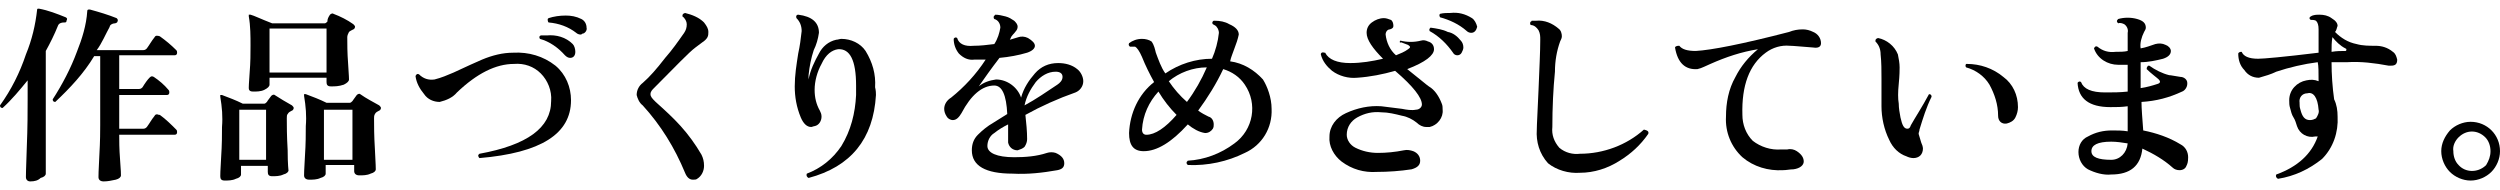
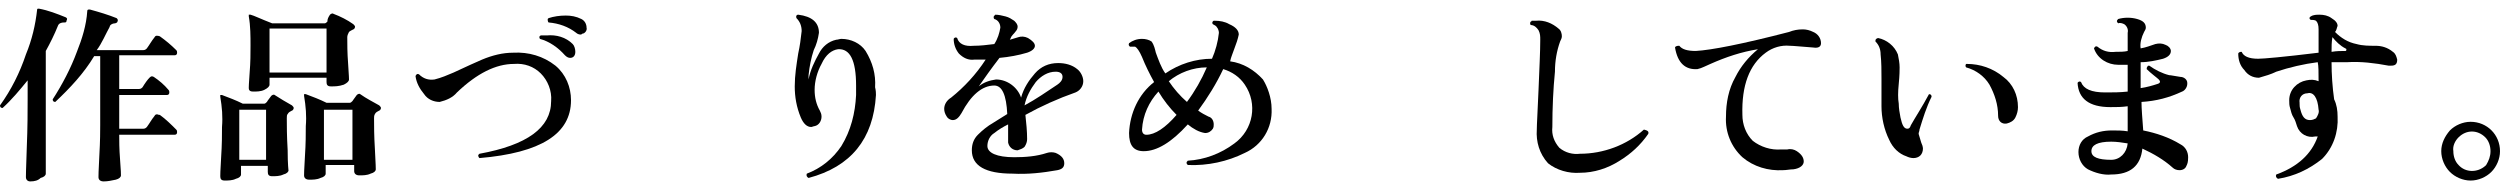
<svg xmlns="http://www.w3.org/2000/svg" version="1.1" id="レイヤー_1" x="0px" y="0px" viewBox="0 0 289.4 22" style="enable-background:new 0 0 289.4 22;" xml:space="preserve">
  <title>tit4</title>
  <g>
    <g id="レイヤー_1-2">
      <path d="M7.7,2.4c0,0.2-0.1,0.2-0.3,0.2c-0.3,0-0.6,0.1-0.7,0.4c-0.4,1-0.9,2-1.4,2.9v5.4c0,0.4,0,1.9,0,4.7v4.1    c0,0.2-0.2,0.4-0.6,0.5C4.4,20.9,4,21,3.5,21C3.2,21,3,20.8,3,20.5c0,0.2,0-1,0.1-3.4c0.1-2.4,0.1-4.3,0.1-5.7V9.3    c-0.9,1.1-1.8,2.2-2.9,3.2c-0.2,0-0.3-0.1-0.3-0.3c1.3-1.8,2.3-3.8,3-5.9c0.7-1.7,1.1-3.4,1.3-5.2C4.3,1,4.4,1,4.5,1    c1.1,0.2,2.1,0.6,3.1,1C7.8,2.1,7.8,2.2,7.7,2.4z M20.4,15c0.1,0.1,0.1,0.2,0.1,0.3c0,0.2-0.1,0.3-0.3,0.3h-6.4    c0,0.7,0,1.6,0.1,2.9c0.1,1.2,0.1,1.7,0.1,1.8c0,0.2-0.2,0.4-0.6,0.5C12.9,20.9,12.5,21,12,21c-0.4,0-0.6-0.2-0.6-0.5    c0,0,0-0.8,0.1-2.5c0.1-1.7,0.1-2.9,0.1-3.5v-8h-0.7c-1.2,2-2.8,3.7-4.5,5.3c-0.2,0-0.3-0.1-0.3-0.3C7.2,9.8,8.2,7.9,8.9,6    c0.6-1.5,1.1-3.1,1.2-4.7c0-0.2,0.1-0.2,0.3-0.2c1.1,0.3,2.1,0.6,3.1,1c0.1,0.1,0.2,0.2,0.1,0.4c0,0.1-0.2,0.2-0.3,0.2    c-0.3,0-0.6,0.2-0.6,0.4C12.2,4,11.8,5,11.2,5.8h5.4c0.2,0,0.3-0.1,0.4-0.2c0.3-0.4,0.5-0.8,0.9-1.3c0.1-0.2,0.3-0.2,0.6-0.1    c0.7,0.5,1.3,1,1.9,1.6c0.1,0.1,0.1,0.2,0.1,0.3c0,0.2-0.1,0.3-0.3,0.3h-6.4v3.9h2.3c0.2,0,0.3-0.1,0.4-0.2    c0.3-0.5,0.6-0.9,0.8-1.1s0.3-0.2,0.5-0.1c0.6,0.4,1.2,0.9,1.7,1.5c0.1,0.1,0.1,0.2,0.1,0.3c0,0.2-0.1,0.3-0.3,0.3h-5.5v3.9h2.8    c0.2,0,0.3-0.1,0.4-0.2c0.3-0.4,0.5-0.8,0.9-1.3c0.1-0.2,0.3-0.2,0.5-0.1c0,0,0,0,0.1,0C19.2,13.8,19.8,14.4,20.4,15z" />
      <path d="M33.8,12.2c0.1,0.1,0.2,0.2,0.2,0.3c0,0.1-0.1,0.3-0.2,0.3c-0.2,0.1-0.4,0.2-0.5,0.4c-0.1,0.1-0.1,0.3-0.1,0.5    c0,0.8,0,2,0.1,3.7c0,1.6,0.1,2.4,0.1,2.3c0,0.2-0.2,0.4-0.6,0.5c-0.4,0.2-0.9,0.2-1.3,0.2c-0.4,0-0.5-0.2-0.5-0.5v-0.7h-3.1v1    c0,0.2-0.2,0.4-0.6,0.5c-0.4,0.2-0.9,0.2-1.3,0.2c-0.4,0-0.5-0.2-0.5-0.5c0,0,0-0.7,0.1-2.2c0.1-1.5,0.1-2.6,0.1-3.5    c0.1-1.2,0-2.3-0.2-3.5c0-0.1,0-0.1,0-0.2c0.1,0,0.1,0,0.2,0c0.8,0.3,1.6,0.6,2.4,1h2.5c0.1,0,0.2-0.1,0.3-0.2    c0.1-0.2,0.3-0.4,0.5-0.7c0.1-0.1,0.3-0.2,0.4-0.1C32.4,11.4,33.1,11.8,33.8,12.2z M30.8,18.5v-5.8h-3.1v5.8H30.8z M40.9,2.8    C41,2.9,41.1,3,41.1,3.1c0,0.1-0.1,0.3-0.2,0.3c-0.2,0.1-0.4,0.2-0.5,0.3c-0.1,0.2-0.2,0.4-0.2,0.6c0,0.8,0,1.8,0.1,3.1    s0.1,1.9,0.1,1.8c0,0.2-0.2,0.4-0.6,0.6C39.2,10,38.8,10,38.3,10c-0.4,0-0.5-0.2-0.5-0.5V9h-6.6v0.8c0,0.2-0.2,0.4-0.6,0.6    c-0.4,0.2-0.9,0.2-1.3,0.2c-0.3,0-0.5-0.1-0.5-0.4c0,0,0-0.1,0-0.1c0,0.1,0-0.5,0.1-1.7s0.1-2.2,0.1-3.1c0-1.1,0-2.3-0.2-3.4    c0-0.1,0-0.2,0-0.2c0.1,0,0.1,0,0.2,0c0.4,0.1,1.2,0.5,2.5,1h6.1c0.1,0,0.2-0.1,0.3-0.2C37.9,2.2,38,2,38.2,1.7    c0.1-0.1,0.3-0.2,0.4-0.1C39.4,1.9,40.2,2.3,40.9,2.8z M37.8,8.4V3.3h-6.6v5.1H37.8z M43.9,12.2c0.1,0.1,0.2,0.2,0.2,0.3    c0,0.1-0.1,0.3-0.2,0.3c-0.2,0.1-0.4,0.2-0.5,0.4c-0.1,0.2-0.1,0.3-0.1,0.5c0,0.8,0,2,0.1,3.6s0.1,2.4,0.1,2.3    c0,0.2-0.2,0.4-0.6,0.5c-0.4,0.2-0.9,0.2-1.3,0.2c-0.4,0-0.6-0.2-0.6-0.5v-0.7h-3.3v1c0,0.2-0.2,0.4-0.6,0.5    c-0.4,0.2-0.9,0.2-1.3,0.2c-0.4,0-0.6-0.2-0.6-0.5c0,0,0-0.7,0.1-2.2s0.1-2.6,0.1-3.5c0.1-1.2,0-2.3-0.2-3.5c0-0.1,0-0.1,0-0.2    c0.1,0,0.1,0,0.2,0c0.8,0.3,1.6,0.6,2.4,1h2.7c0.1,0,0.2-0.1,0.3-0.2c0,0,0.2-0.3,0.5-0.7c0.1-0.1,0.3-0.2,0.4-0.1    C42.4,11.4,43.2,11.8,43.9,12.2z M40.8,18.5v-5.8h-3.3v5.8H40.8z" />
      <path d="M66.1,11.6c0,3.9-3.5,6.1-10.6,6.7c-0.1-0.1-0.2-0.3-0.1-0.4c0,0,0.1-0.1,0.1-0.1c5.5-1,8.3-3,8.3-6.1    c0.1-1.2-0.4-2.4-1.2-3.2c-0.8-0.8-1.9-1.2-3.1-1.1c-2.1,0-4.3,1.1-6.6,3.3c-0.5,0.6-1.2,0.9-2,1.1c-0.7,0-1.4-0.3-1.8-0.9    c-0.5-0.6-0.9-1.3-1-2.1c0.1-0.2,0.2-0.3,0.4-0.2c0.5,0.5,1.1,0.7,1.8,0.6c0.8-0.2,1.5-0.5,2.2-0.8c1.5-0.7,2.6-1.2,3.3-1.5    c1.2-0.5,2.4-0.8,3.6-0.8c1.8-0.1,3.5,0.4,4.9,1.5C65.5,8.6,66.1,10.1,66.1,11.6z M66,6.7c-0.2,0-0.4-0.1-0.6-0.3    c-0.8-0.9-1.8-1.6-2.9-1.9c-0.1-0.2-0.1-0.3,0.1-0.4c0.2,0,0.5,0,0.7,0c1.1-0.1,2.2,0.2,3,1c0.2,0.2,0.3,0.6,0.3,0.9    C66.6,6.4,66.4,6.7,66,6.7z M67.2,4c-0.2,0-0.4-0.1-0.5-0.2c-0.9-0.7-2-1.1-3.2-1.2c-0.1-0.1-0.1-0.3-0.1-0.4c0,0,0,0,0.1-0.1    c0.6-0.2,1.3-0.3,2-0.3c0.6,0,1.2,0.1,1.8,0.4c0.4,0.2,0.6,0.6,0.6,1c0.1,0.3-0.2,0.7-0.5,0.7C67.3,4,67.3,4,67.2,4z" />
-       <path d="M81.9,4.3c-0.1,0.2-0.3,0.4-0.6,0.6l-0.8,0.6c-0.8,0.6-2.3,2.2-4.8,4.7c-0.2,0.2-0.4,0.4-0.4,0.7c0,0.3,0.2,0.5,0.6,0.9    c1,0.9,2,1.8,2.9,2.8c0.9,1,1.7,2.1,2.4,3.3c0.2,0.4,0.3,0.8,0.3,1.3c0,0.6-0.3,1.2-0.8,1.5c-0.1,0.1-0.3,0.1-0.5,0.1    c-0.4,0-0.7-0.3-0.9-0.8c-1.2-2.9-2.8-5.5-4.9-7.8c-0.4-0.3-0.6-0.8-0.7-1.2c0-0.6,0.3-1.1,0.7-1.4C75.2,8.9,76,8,77,6.7    c0.8-0.9,1.5-1.9,2.2-2.9c0.2-0.3,0.3-0.6,0.3-1c0-0.3-0.2-0.7-0.5-0.9c0-0.2,0-0.3,0.3-0.4c0.8,0.2,1.6,0.5,2.2,1.1    C81.8,3,82,3.3,82,3.7C82,3.9,82,4.1,81.9,4.3z" />
      <path d="M101.4,11c-0.3,5.1-2.9,8.3-7.8,9.6c-0.2-0.1-0.3-0.3-0.2-0.5c1.6-0.6,3-1.7,4-3.2c1.1-1.8,1.6-3.8,1.7-5.9    c0-0.4,0-0.8,0-1.1c0-2.9-0.7-4.3-2.1-4.2c-0.7,0.1-1.4,0.6-1.9,1.7c-0.5,0.9-0.8,2-0.8,3c0,0.9,0.2,1.7,0.6,2.4    c0.1,0.2,0.2,0.4,0.2,0.7c0,0.5-0.3,1-0.8,1.1c-0.1,0-0.3,0.1-0.4,0.1c-0.5,0-0.9-0.4-1.2-1.1C92.2,12.4,92,11.2,92,10    c0-1.3,0.2-2.5,0.4-3.8c0.2-0.9,0.3-1.7,0.4-2.6c0-0.6-0.2-1.1-0.6-1.5c-0.1-0.2,0-0.4,0.2-0.4c1.6,0.2,2.4,0.9,2.4,2.1    c-0.1,0.7-0.3,1.4-0.6,2c-0.3,0.9-0.5,1.9-0.6,2.9c0,0.2,0,0.4,0,0.5c0.2-1.1,0.7-2.1,1.2-3c0.4-0.8,1.1-1.4,2-1.6    c0.2,0,0.4-0.1,0.6-0.1c1.1,0,2.2,0.5,2.8,1.4c0.8,1.3,1.2,2.7,1.1,4.2C101.4,10.5,101.4,10.8,101.4,11z" />
      <path d="M124.5,10.7c-2,0.7-4,1.6-5.8,2.6c0.1,0.9,0.2,1.9,0.2,2.8c0,0.3-0.1,0.6-0.3,0.9c-0.2,0.2-0.5,0.3-0.8,0.4    c-0.6,0-1-0.4-1.1-0.9c0-0.1,0-0.1,0-0.2c0-0.1,0-0.3,0-0.8s0-0.8,0-1.1c-0.6,0.3-1.1,0.6-1.6,1c-0.5,0.3-0.8,0.9-0.8,1.5    c0,0.8,1.1,1.3,3.1,1.3c1.3,0,2.6-0.1,3.8-0.5c0.3-0.1,0.7-0.1,1,0c0.7,0.3,1,0.7,1,1.2s-0.3,0.7-0.8,0.8    c-1.7,0.3-3.4,0.5-5.2,0.4c-3.1,0-4.7-0.9-4.7-2.7c0-0.7,0.2-1.3,0.7-1.8c0.5-0.5,1.1-1,1.8-1.4l1.6-1c-0.1-2.2-0.6-3.3-1.5-3.3    c-1.4,0-2.7,1.1-3.8,3.2c-0.3,0.5-0.6,0.8-1,0.8c-0.3,0-0.6-0.2-0.7-0.4c-0.2-0.3-0.3-0.6-0.3-0.9c0-0.5,0.3-1,0.8-1.3    c1.5-1.2,2.9-2.7,4-4.4c-0.5,0-0.9,0-1.3,0c-0.7,0.1-1.3-0.2-1.8-0.7c-0.4-0.5-0.6-1.1-0.6-1.7c0.1-0.2,0.3-0.2,0.4-0.1    c0.2,0.7,0.9,1,1.9,0.9c0.8,0,1.6-0.1,2.4-0.2c0.4-0.6,0.6-1.3,0.7-1.9c0-0.5-0.3-0.9-0.7-1c-0.1-0.1-0.1-0.3,0-0.4    c0,0,0.1,0,0.1-0.1c0.4,0,0.8,0.1,1.2,0.2c0.4,0.1,0.7,0.3,1,0.5c0.2,0.2,0.4,0.4,0.4,0.7c0,0.2-0.1,0.4-0.2,0.5    c-0.2,0.3-0.5,0.5-0.6,0.8l-0.1,0.2c0.3-0.1,0.7-0.2,1-0.3c0.3-0.1,0.7-0.1,1.1,0.1c0.5,0.3,0.8,0.6,0.8,0.9s-0.3,0.6-0.9,0.8    c-1,0.3-2.1,0.5-3.2,0.6C114.7,8,114,9,113.3,10c0.6-0.5,1.3-0.7,2-0.8c1.3,0,2.5,0.9,2.9,2.1c0.3-1.1,0.9-2,1.6-2.8    c0.7-0.8,1.6-1.2,2.7-1.2c0.8,0,1.6,0.2,2.2,0.7c0.4,0.3,0.7,0.9,0.7,1.4C125.4,10,125,10.5,124.5,10.7z M122.4,9.8    c0.3-0.2,0.6-0.5,0.6-0.9c0-0.4-0.3-0.6-0.8-0.6c-0.9,0-1.7,0.5-2.3,1.2c-0.6,0.8-1.1,1.7-1.3,2.7    C119.9,11.5,121.2,10.6,122.4,9.8z" />
      <path d="M147.2,12.6c0.1,2.2-1.1,4.2-3.1,5.1c-2,1-4.3,1.5-6.6,1.4c-0.2-0.2-0.2-0.3,0-0.5c1.9-0.1,3.8-0.8,5.4-2    c2.2-1.6,2.7-4.6,1.2-6.8c-0.6-0.9-1.5-1.5-2.5-1.8c-0.8,1.7-1.8,3.3-2.9,4.8c0.4,0.3,0.8,0.5,1.2,0.7c0.4,0.1,0.6,0.5,0.6,0.9    c0,0.2,0,0.3-0.1,0.5c-0.2,0.3-0.5,0.5-0.9,0.5c-0.7-0.1-1.4-0.5-2-1c-1.9,2.1-3.6,3.1-5.1,3.1c-1.2,0-1.7-0.7-1.7-2.1    c0.1-2.3,1.1-4.5,2.9-5.9c-0.5-0.9-1-1.9-1.4-2.9c-0.3-0.7-0.6-1.1-0.8-1.2c-0.2,0-0.4,0-0.6,0c-0.1-0.1-0.2-0.2-0.1-0.4    c0,0,0,0,0,0c0.4-0.3,0.9-0.5,1.5-0.5c0.4,0,0.8,0.1,1.1,0.3c0.3,0.4,0.4,0.9,0.5,1.3c0.3,0.8,0.6,1.7,1.1,2.4    c1.6-1.1,3.5-1.7,5.4-1.7c0.4-0.9,0.7-2,0.8-3c0-0.2-0.1-0.5-0.2-0.6c-0.1-0.2-0.3-0.3-0.5-0.4c-0.1-0.1-0.1-0.3,0.1-0.4    c0,0,0,0,0.1,0c0.6,0,1.2,0.1,1.7,0.4c0.7,0.3,1.1,0.7,1.1,1.2c-0.1,0.5-0.3,1.1-0.5,1.6c-0.2,0.6-0.4,1-0.5,1.5    c1.5,0.2,2.8,1,3.8,2.1C146.7,10,147.2,11.3,147.2,12.6z M136.2,13.3c-0.8-0.8-1.5-1.7-2.1-2.7c-1.1,1.2-1.8,2.7-1.9,4.4    c0,0.4,0.2,0.6,0.5,0.6C133.7,15.6,134.9,14.8,136.2,13.3L136.2,13.3z M139.7,7.8c-1.6,0-3.2,0.6-4.4,1.6c0.6,0.9,1.3,1.7,2.1,2.4    C138.3,10.6,139.1,9.2,139.7,7.8L139.7,7.8z" />
-       <path d="M166.9,12c0.1,0.2,0.1,0.5,0.1,0.7c0.1,0.9-0.6,1.8-1.5,2c-0.1,0-0.2,0-0.4,0c-0.4,0-0.8-0.2-1.1-0.5    c-0.5-0.4-1.1-0.7-1.7-0.8c-0.8-0.2-1.6-0.4-2.4-0.4c-1-0.1-1.9,0.1-2.8,0.6c-0.7,0.4-1.2,1.1-1.2,2c0,0.6,0.4,1.2,1,1.5    c0.8,0.4,1.7,0.6,2.6,0.6c1,0,2-0.1,3-0.3c0.4-0.1,0.8,0,1.1,0.1c0.5,0.2,0.8,0.6,0.8,1.1c0,0.5-0.3,0.8-1,1    c-1.3,0.2-2.7,0.3-4,0.3c-1.5,0.1-2.9-0.3-4.1-1.2c-0.9-0.7-1.5-1.8-1.4-2.9c0-1.2,0.8-2.2,1.9-2.7c1.3-0.6,2.7-0.9,4.1-0.8    c0.8,0.1,1.6,0.2,2.4,0.3c0.5,0.1,1.1,0.2,1.6,0.1c0.4,0,0.7-0.3,0.7-0.6c0-0.8-1-2.1-3.1-3.9c-1.4,0.4-2.9,0.7-4.4,0.8    c-1,0.1-2.1-0.2-2.9-0.8c-0.6-0.5-1.1-1.1-1.3-1.9c0-0.2,0.2-0.3,0.4-0.2c0,0,0,0,0.1,0c0.4,0.8,1.4,1.2,2.9,1.2    c1.3,0,2.5-0.2,3.8-0.5c-1.2-1.2-1.9-2.2-1.9-3c0-0.5,0.2-0.9,0.6-1.2c0.4-0.3,0.9-0.5,1.4-0.5c0.3,0,0.5,0.1,0.8,0.2    c0.2,0.1,0.3,0.4,0.3,0.7c0,0.2-0.1,0.3-0.4,0.4c-0.3,0-0.5,0.3-0.5,0.6c0.1,0.9,0.5,1.8,1.2,2.4c0.5-0.2,1-0.4,1.4-0.7    c0.3-0.2,0.3-0.3,0-0.5c-0.3-0.1-0.5-0.2-0.8-0.3C162,5,162,4.8,162.1,4.7c0,0,0,0,0,0c0.8,0.2,1.6,0.2,2.4,0    c0.3-0.1,0.6,0,0.8,0.1c0.4,0.1,0.7,0.4,0.7,0.9c0,0.7-1,1.5-3.1,2.3c1.4,1.1,2.2,1.8,2.5,2C166.1,10.4,166.6,11.2,166.9,12z     M169.1,4.7c0.2,0.2,0.3,0.5,0.3,0.8c0,0.2-0.1,0.4-0.2,0.6c-0.1,0.2-0.3,0.3-0.5,0.3c-0.2,0-0.4-0.1-0.5-0.3    c-0.7-1-1.6-1.9-2.7-2.5c-0.1-0.2,0-0.3,0.1-0.4c0.7,0.1,1.4,0.2,2,0.5C168.2,3.8,168.7,4.2,169.1,4.7L169.1,4.7z M170.3,3.8    c-0.2,0-0.4-0.1-0.5-0.2c-0.9-0.8-2-1.3-3.1-1.6c-0.1-0.2-0.1-0.3,0-0.4c0.4-0.1,0.8-0.1,1.2-0.1c0.9-0.1,1.7,0.1,2.5,0.6    c0.3,0.2,0.5,0.6,0.6,1C170.9,3.5,170.7,3.8,170.3,3.8L170.3,3.8z" />
      <path d="M190.8,15.5c-0.9,1.3-2,2.3-3.3,3.1c-1.4,0.9-3,1.4-4.6,1.4c-1.3,0.1-2.7-0.3-3.7-1.1c-1-1.1-1.4-2.5-1.3-3.9    c0-0.6,0.1-2.1,0.2-4.6s0.2-4.4,0.2-5.8c0-0.4,0-0.7-0.2-1.1c-0.2-0.3-0.5-0.6-0.9-0.6c-0.1-0.1-0.1-0.3,0-0.4c0,0,0.1,0,0.1-0.1    c0.2,0,0.3,0,0.5,0c1-0.1,1.9,0.3,2.6,0.9c0.3,0.2,0.4,0.6,0.4,0.9c0,0.2-0.1,0.4-0.2,0.6c-0.4,1.1-0.6,2.3-0.6,3.5    c-0.2,2-0.3,4.2-0.3,6.4c-0.1,0.9,0.2,1.7,0.8,2.4c0.7,0.6,1.6,0.8,2.4,0.7c2.7,0,5.4-1,7.4-2.8C190.7,15.1,190.9,15.2,190.8,15.5    z" />
      <path d="M209.9,5.5c-1.4-0.1-2.3-0.2-2.7-0.2c-1-0.1-2,0.2-2.8,0.8c-1.9,1.4-2.8,3.8-2.7,7.2c0,1.1,0.4,2.2,1.2,3    c0.9,0.7,2.1,1.1,3.3,1h0.7c0.4-0.1,0.8,0,1.1,0.2c0.6,0.4,0.8,0.8,0.8,1.2s-0.4,0.8-1.2,0.9c-0.4,0-0.8,0.1-1.2,0.1    c-1.7,0.1-3.4-0.4-4.7-1.5c-1.3-1.2-2-2.9-1.9-4.7c0-1.6,0.3-3.2,1.1-4.6c0.6-1.2,1.5-2.3,2.6-3.2c-1.9,0.3-3.7,0.9-5.5,1.7    c-0.5,0.2-1,0.5-1.5,0.6c-1.4,0.1-2.3-0.7-2.6-2.5c0-0.1,0.2-0.2,0.4-0.2c0,0,0,0,0.1,0c0.3,0.4,0.9,0.6,1.9,0.6    c1.8-0.1,5.4-0.8,10.8-2.2c0.5-0.2,1-0.3,1.6-0.3c0.4,0,0.8,0.1,1.2,0.3c0.5,0.2,0.9,0.7,0.9,1.3C210.8,5.4,210.5,5.6,209.9,5.5z" />
      <path d="M223.6,11.2c-0.6,1.2-1,2.5-1.4,3.8c0,0.2-0.1,0.3-0.1,0.5c0.1,0.3,0.2,0.7,0.3,1c0.1,0.2,0.2,0.5,0.2,0.7    c0,0.3-0.1,0.6-0.3,0.8c-0.2,0.2-0.5,0.3-0.8,0.3c-0.3,0-0.6-0.1-0.8-0.2c-0.9-0.3-1.6-1-2-1.9c-0.6-1.2-0.9-2.6-0.9-3.9V9.1    c0-0.9,0-1.9-0.1-2.8c0-0.6-0.2-1.1-0.6-1.5c0-0.2,0-0.3,0.3-0.4c1,0.2,1.9,0.9,2.3,1.9c0.1,0.5,0.2,1,0.2,1.5    c0,0.3,0,0.9-0.1,1.9s-0.1,1.7,0,2.3c0,0.5,0.1,1.1,0.2,1.6c0.2,0.9,0.4,1.3,0.8,1.3c0.2,0,0.3-0.1,0.4-0.4    c0.5-0.9,1.3-2.1,2.1-3.6C223.5,10.9,223.6,11,223.6,11.2z M233.6,12.4c0,0.4-0.1,0.8-0.3,1.2c-0.2,0.4-0.6,0.6-1,0.7    c-0.6,0.1-1-0.3-1-0.9c0-1.3-0.4-2.5-1-3.6c-0.6-1-1.6-1.7-2.7-2c-0.1-0.1-0.1-0.3,0-0.4c0,0,0,0,0.1,0c1.5,0,3,0.5,4.2,1.5    C233,9.7,233.6,11,233.6,12.4L233.6,12.4z" />
      <path d="M253.1,19.2c-0.1,0.3-0.4,0.5-0.8,0.5c-0.3,0-0.6-0.1-0.8-0.3c-1-0.9-2.2-1.6-3.5-2.2c-0.2,2-1.4,3-3.6,3    c-0.9,0.1-1.9-0.2-2.7-0.6c-0.7-0.4-1.1-1.2-1.1-2c0-0.8,0.4-1.5,1.1-1.8c0.9-0.5,1.8-0.7,2.8-0.7c0.6,0,1.2,0,1.8,0.1v-2.9    c-0.7,0.1-1.3,0.1-2,0.1c-2.5,0-3.7-1-3.8-2.8c0.1-0.2,0.3-0.2,0.4-0.1c0.3,0.8,1.2,1.2,2.8,1.2c0.9,0,1.7,0,2.6-0.1V7.5    c-0.4,0-0.7,0-1.1,0c-1.2,0-2.4-0.7-2.8-1.9c0.1-0.2,0.2-0.3,0.4-0.2c0.6,0.5,1.3,0.7,2.1,0.6c0.5,0,1,0,1.4-0.1V3.8    c0.1-0.4-0.1-0.8-0.4-1c-0.2-0.1-0.5-0.2-0.7-0.1c-0.2-0.2-0.2-0.3,0-0.5c0.7-0.2,1.5-0.2,2.2,0c0.7,0.2,1,0.5,1,1    c0,0.2-0.1,0.3-0.2,0.5c-0.3,0.6-0.5,1.3-0.4,1.9c0.6-0.1,1.1-0.3,1.7-0.5c0.4-0.1,0.8-0.1,1.2,0.1c0.3,0.1,0.6,0.4,0.6,0.7    c0,0.4-0.3,0.7-0.9,0.9c-0.8,0.2-1.7,0.4-2.6,0.4v1.2c0,0.6,0,1.2,0,1.8c0.7-0.1,1.4-0.3,2-0.5c0.3-0.1,0.3-0.3,0.1-0.5    s-0.9-0.7-1.4-1.2c0-0.1,0-0.2,0.1-0.3c0-0.1,0.1-0.1,0.2-0.1c0.7,0.5,1.5,0.9,2.3,1.1c0.2,0,0.6,0.1,1.3,0.2    c0.4,0,0.8,0.3,0.8,0.7c0,0,0,0.1,0,0.1c0,0.4-0.3,0.8-0.6,0.9c-1.5,0.7-3,1.1-4.7,1.2c0,0.8,0.1,1.9,0.2,3.3    c1.5,0.3,3,0.8,4.3,1.6c0.6,0.3,0.9,0.9,0.9,1.5C253.3,18.8,253.2,19,253.1,19.2z M246.3,16.6c-0.6-0.1-1.3-0.2-1.9-0.2    c-1.6,0-2.3,0.4-2.3,1.1s0.8,1,2.3,1C245.4,18.5,246.2,17.7,246.3,16.6C246.3,16.7,246.3,16.6,246.3,16.6L246.3,16.6z" />
      <path d="M277,6c0.3,0.2,0.4,0.5,0.5,0.9c0,0.5-0.2,0.7-0.7,0.7c-0.1,0-0.2,0-0.3,0c-1.6-0.3-3.2-0.5-4.8-0.4c-0.6,0-1.2,0-1.8,0    c0,1.4,0.1,2.9,0.3,4.3c0.3,0.6,0.4,1.3,0.4,2c0.1,1.8-0.5,3.6-1.8,4.9c-1.5,1.2-3.2,2-5.1,2.3c-0.2-0.1-0.3-0.3-0.2-0.5    c2.5-0.9,4.1-2.4,4.8-4.4H268c-0.9,0.2-1.8-0.3-2.1-1.2c0,0,0,0,0,0c-0.1-0.3-0.2-0.7-0.4-1c-0.2-0.3-0.3-0.7-0.4-1.1    c-0.1-0.3-0.1-0.6-0.1-0.9c0-1.2,0.9-2.1,2-2.3c0.5-0.1,0.9-0.1,1.4,0.1c0-1,0-1.8-0.1-2.2c-1.6,0.2-3.3,0.6-4.8,1.1    c-0.6,0.3-1.3,0.5-2,0.7c-0.7,0-1.3-0.3-1.7-0.9c-0.5-0.5-0.7-1.2-0.7-1.9c0-0.1,0.2-0.2,0.3-0.2c0,0,0.1,0,0.1,0    c0.2,0.5,0.8,0.8,1.9,0.8c0.6,0,2.9-0.2,7-0.7c0-1.5,0-2.4,0-2.7c0-0.5-0.1-0.8-0.3-1c-0.2-0.1-0.4-0.1-0.6-0.1    c-0.2-0.1-0.2-0.3,0-0.4c0.3-0.2,0.7-0.2,1-0.2c0.5,0,1,0.1,1.4,0.4c0.5,0.3,0.7,0.6,0.7,0.9c-0.1,0.2-0.1,0.5-0.3,0.7    c0.7,0.7,1.5,1.2,2.5,1.4c0.7,0.2,1.5,0.2,2.2,0.2C275.7,5.3,276.4,5.5,277,6z M268.4,12.7c-0.1-1.4-0.6-2.1-1.3-1.9    c-0.6,0-1,0.5-0.9,1.1c0,0,0,0.1,0,0.1c0,0.2,0,0.4,0.1,0.7c0.2,0.8,0.5,1.2,1.1,1.2c0.3,0,0.5-0.1,0.7-0.2    C268.3,13.4,268.5,13,268.4,12.7L268.4,12.7z M271.5,5.6c-0.6-0.3-1.1-0.8-1.5-1.3c-0.1,0.6-0.1,1.1-0.1,1.7    c0.6-0.1,1.1-0.1,1.6-0.1c0.1,0,0.1,0,0.1-0.1S271.7,5.7,271.5,5.6L271.5,5.6z" />
      <path d="M289.4,17.5c0,0.9-0.4,1.8-1,2.4c-0.6,0.6-1.5,1-2.4,1c-0.9,0-1.8-0.4-2.4-1c-0.6-0.6-1-1.5-1-2.4c0-0.9,0.4-1.7,1-2.4    c0.6-0.6,1.5-1,2.4-1C287.9,14.1,289.4,15.6,289.4,17.5L289.4,17.5z M288.3,17.5c0-0.6-0.2-1.2-0.6-1.6c-0.9-0.9-2.2-0.9-3.1,0    c-0.4,0.4-0.7,1-0.6,1.6c0,0.6,0.2,1.2,0.6,1.6c0.8,0.9,2.2,0.9,3.1,0.1c0,0,0,0,0.1-0.1C288.1,18.6,288.3,18.1,288.3,17.5z" />
    </g>
  </g>
</svg>